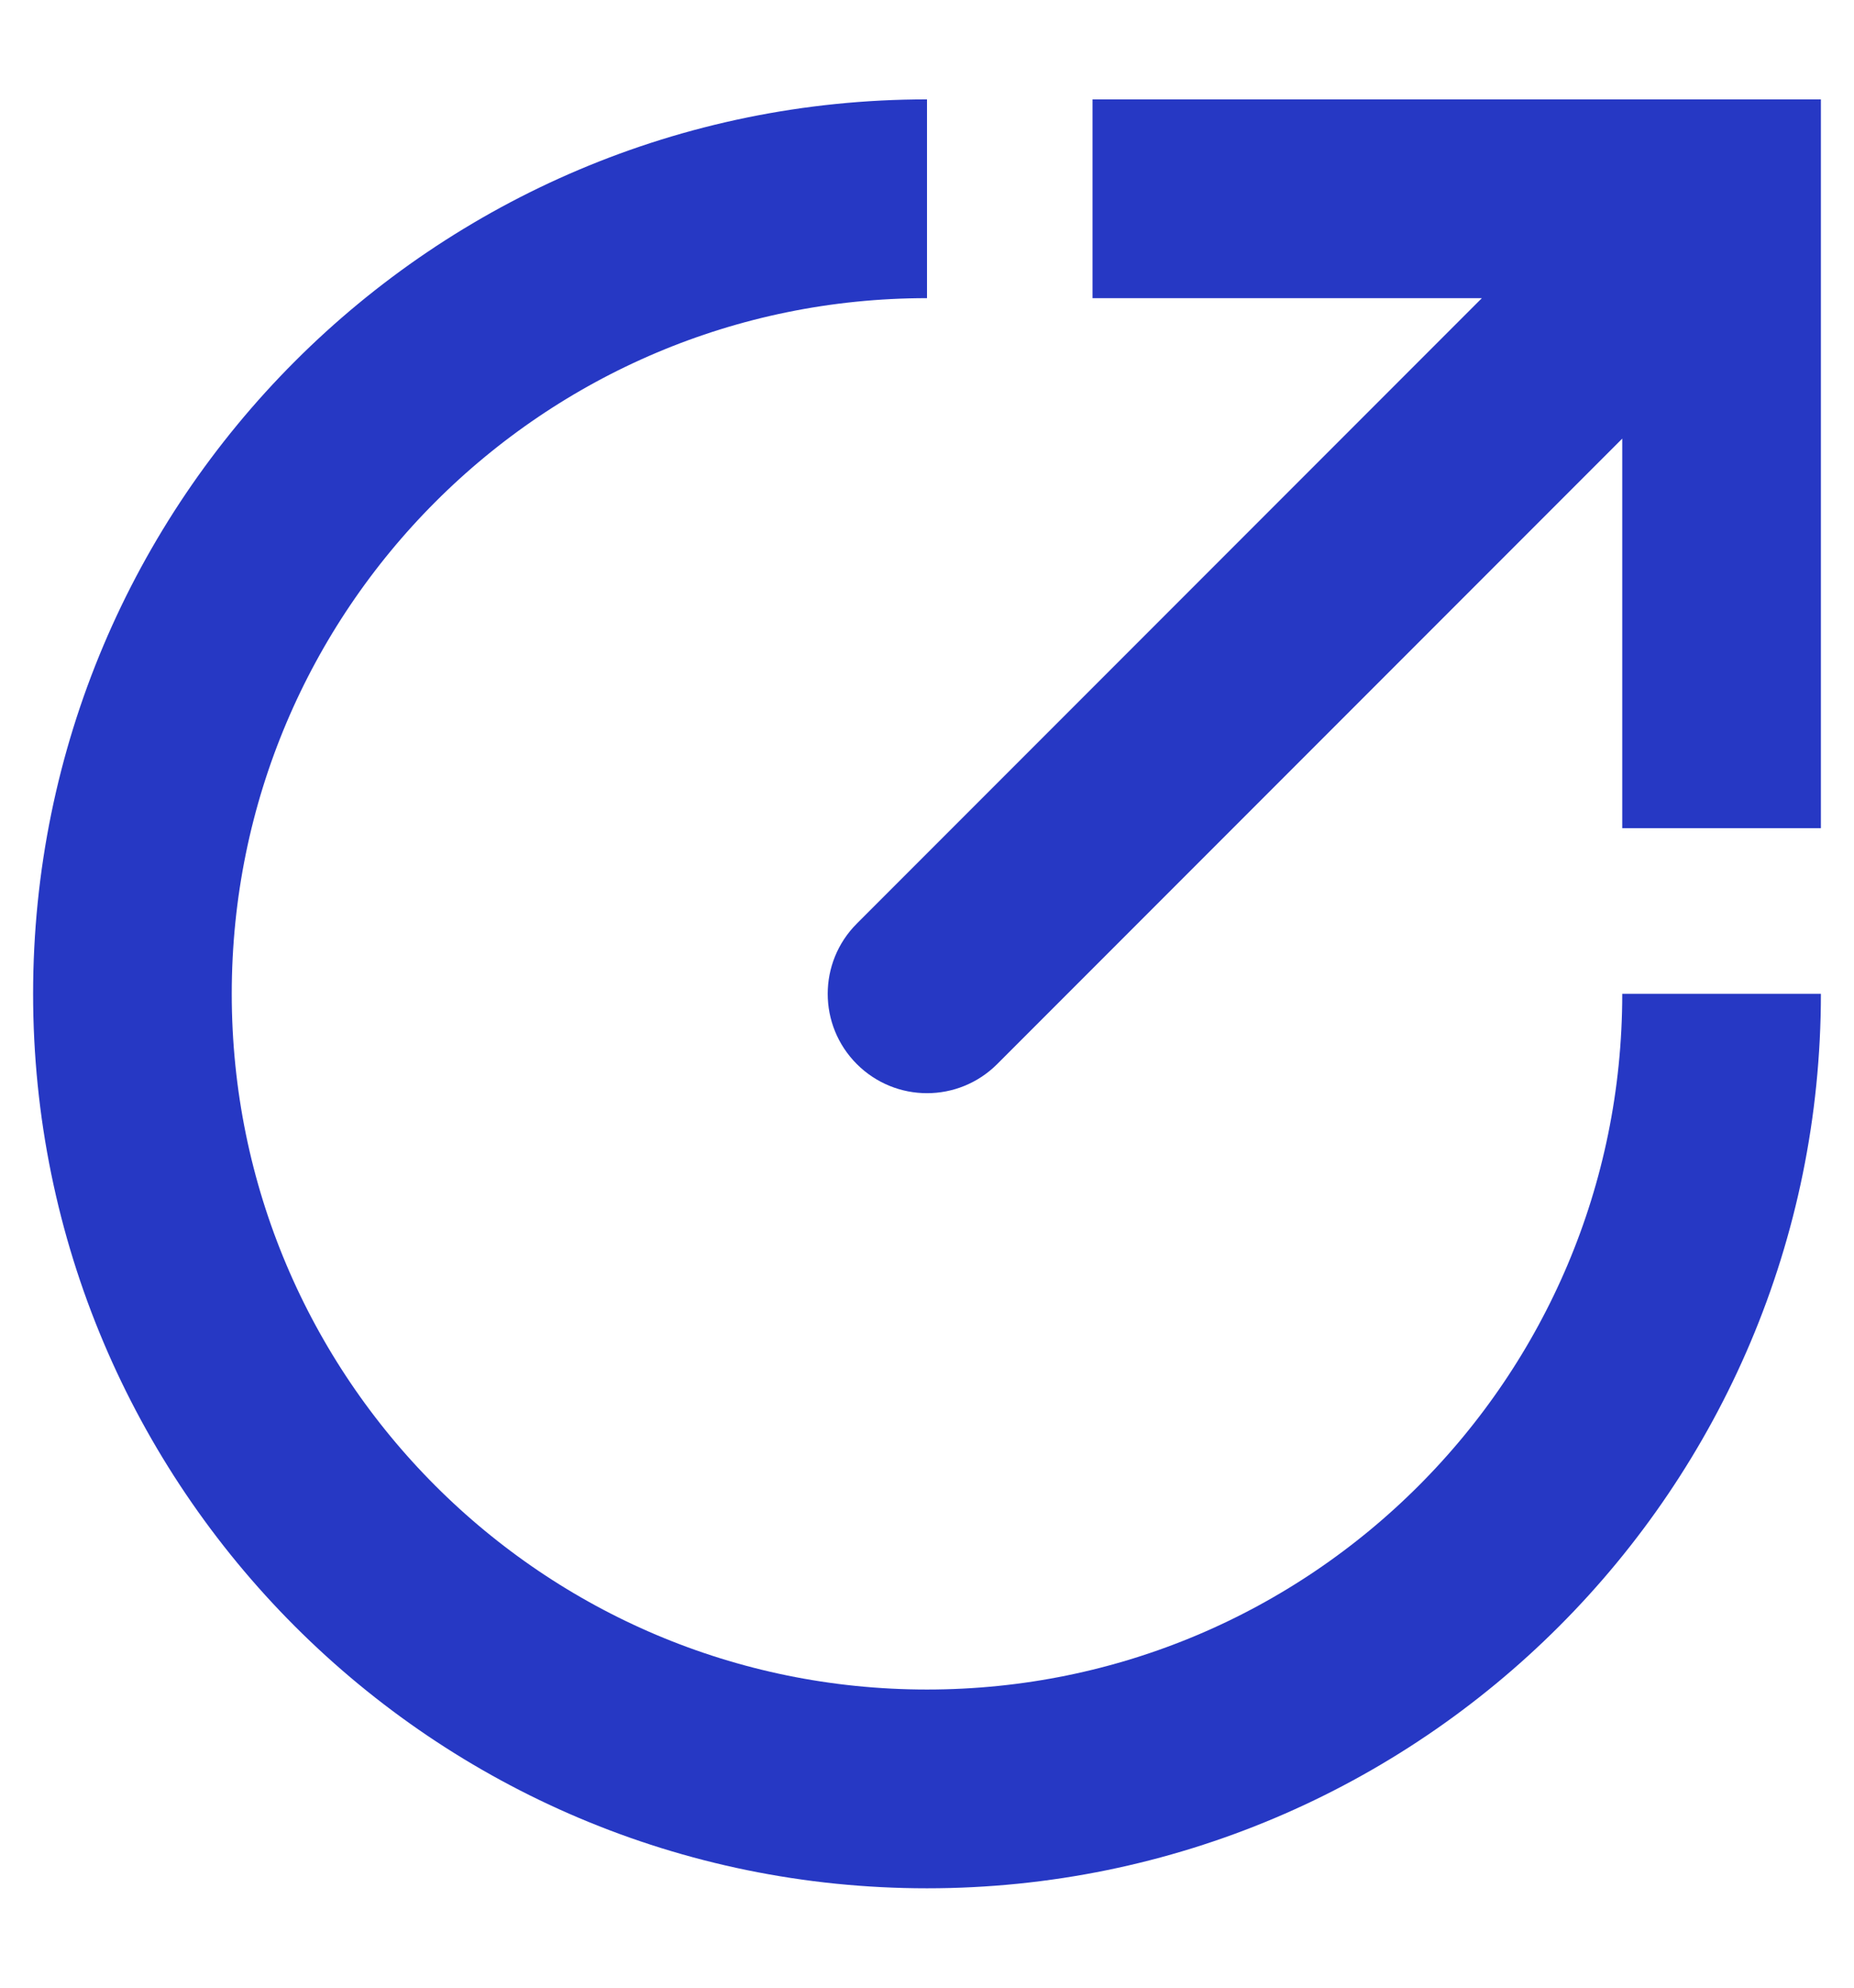
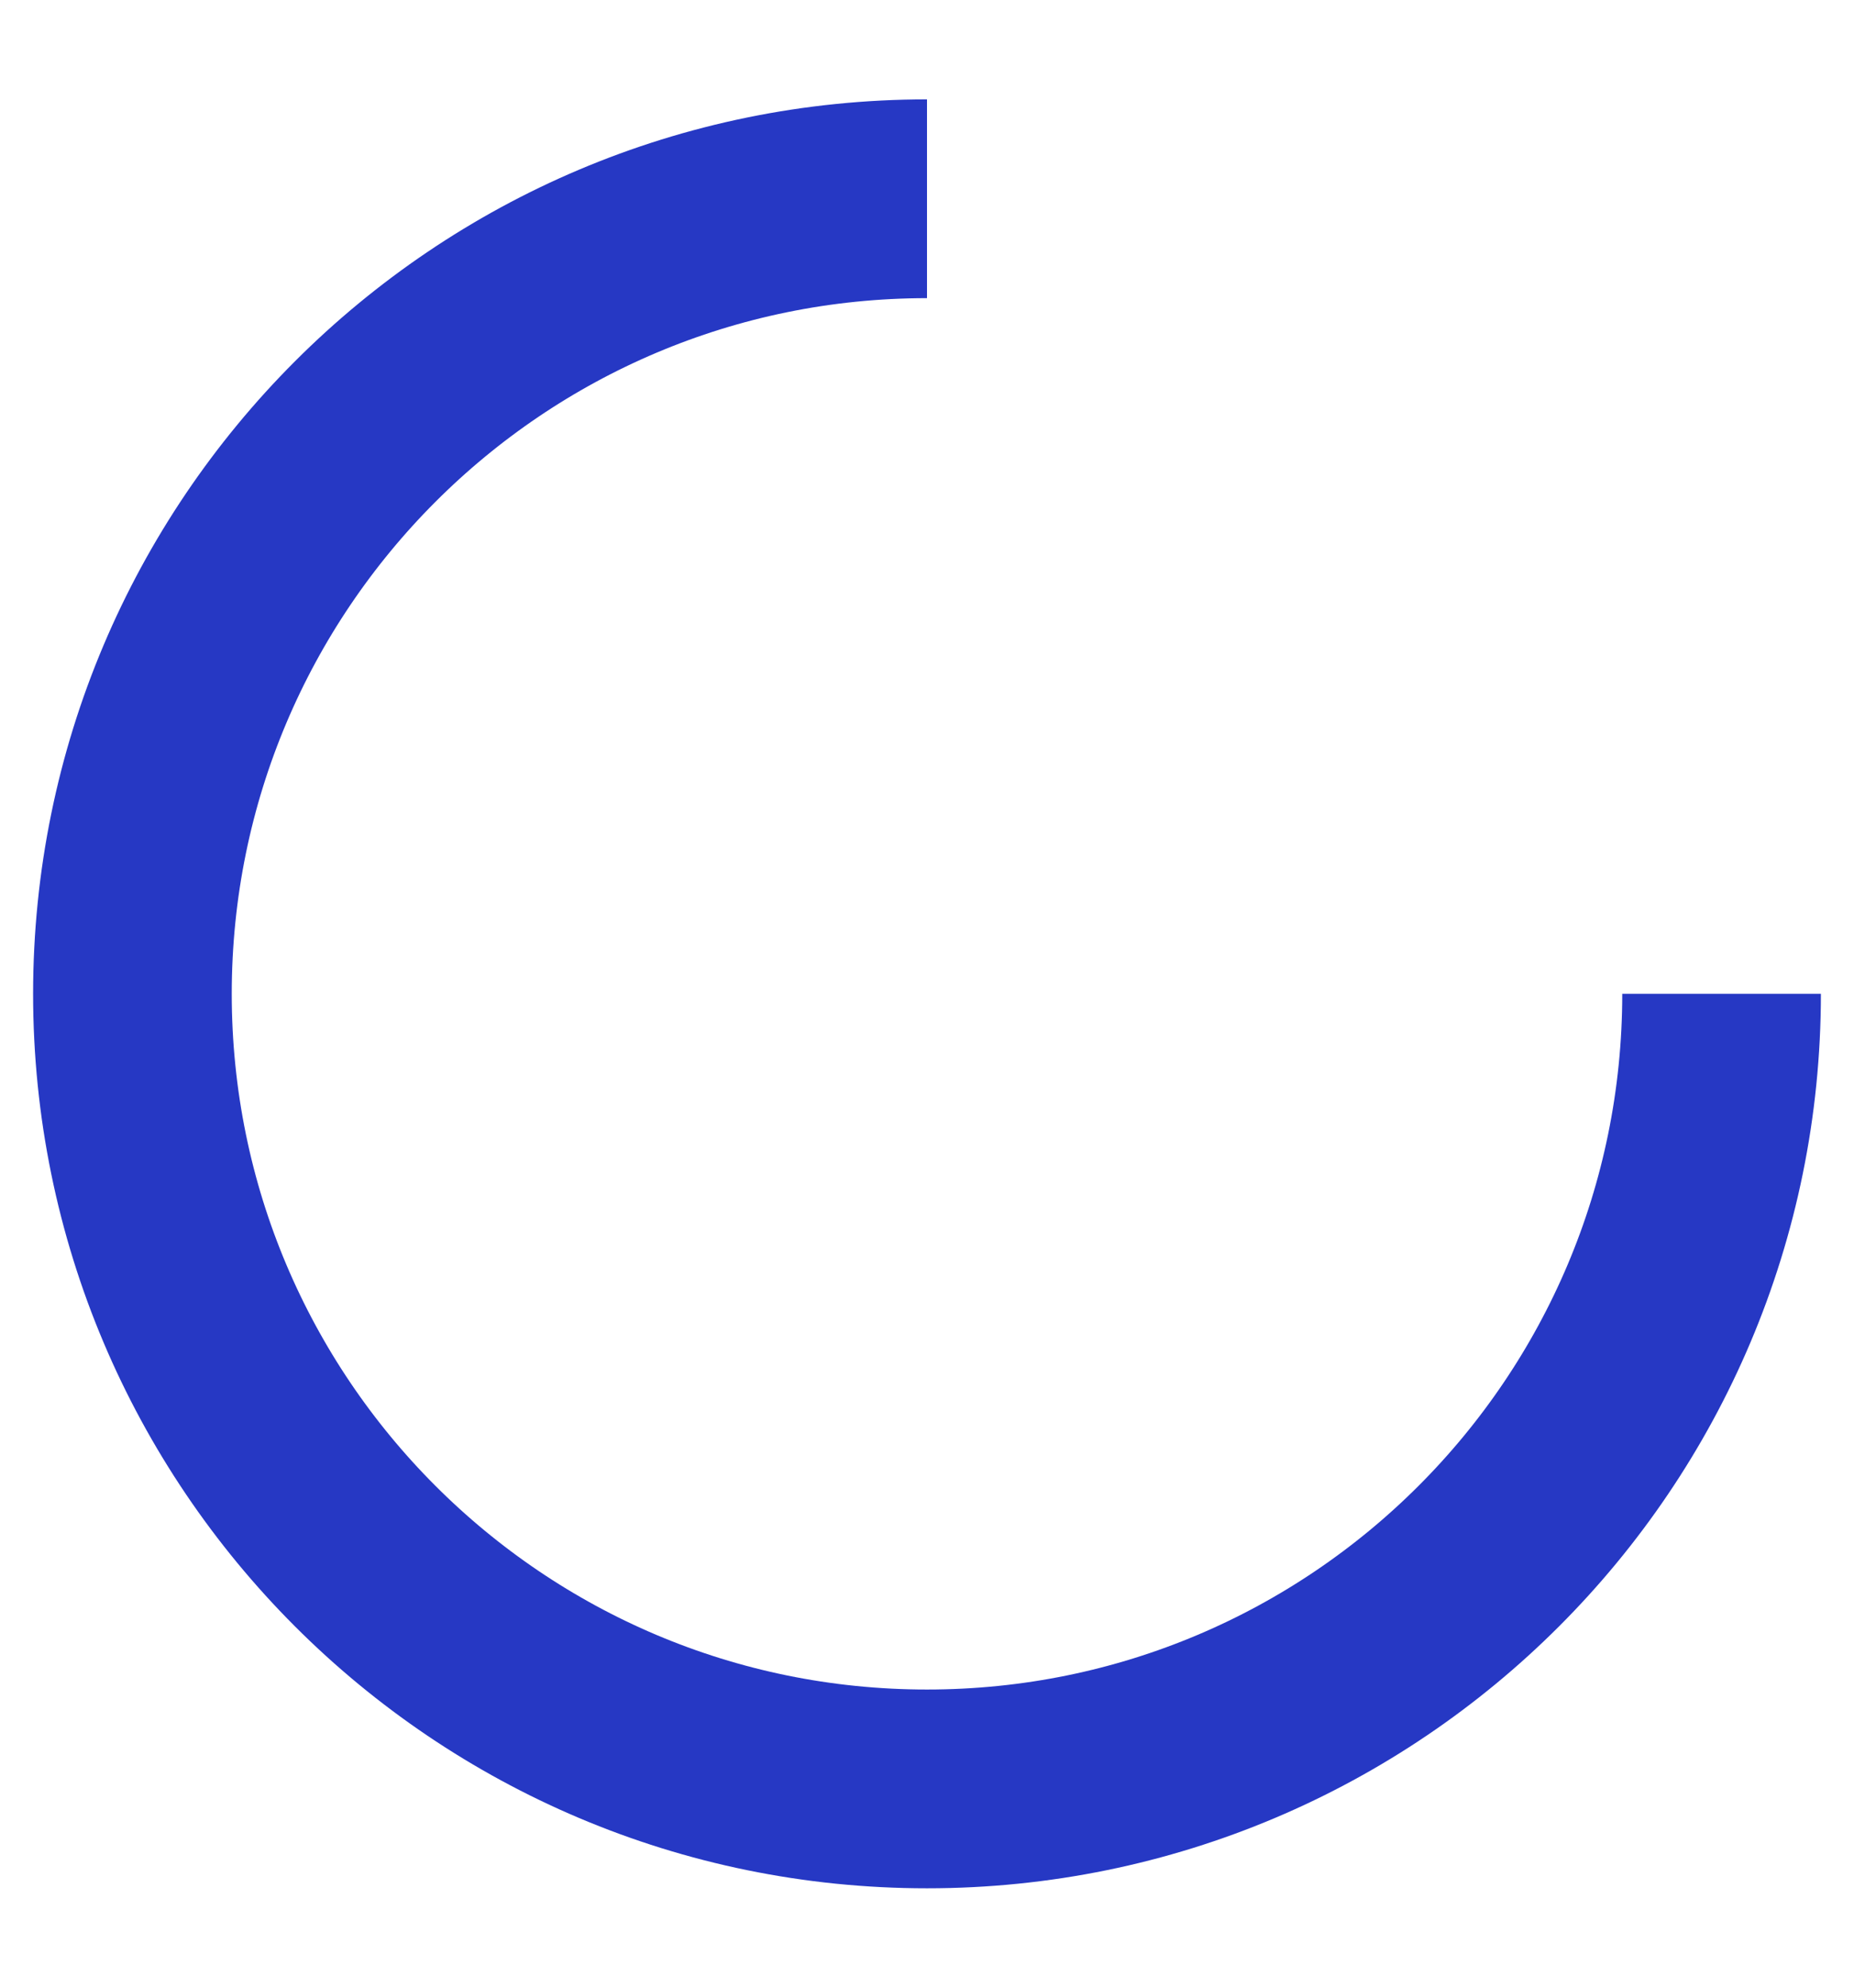
<svg xmlns="http://www.w3.org/2000/svg" width="14" height="15" viewBox="0 0 14 15" fill="none">
  <g id="Frame 70">
-     <path id="Vector" d="M9 0.75H8.25V2.25H9V0.75ZM13 1.5H13.75V0.75H13V1.5ZM12.25 5.5V6.25H13.75V5.5H12.25ZM6.47 6.97C6.177 7.263 6.177 7.737 6.47 8.03C6.763 8.323 7.237 8.323 7.53 8.03L6.47 6.97ZM9 2.25H13V0.75H9V2.25ZM12.25 1.5V5.5H13.75V1.5H12.25ZM12.47 0.97L6.47 6.97L7.53 8.03L13.53 2.03L12.47 0.97Z" fill="#2638C4" />
    <path id="Ellipse 219" d="M13 7.5C13 10.814 10.314 13.5 7 13.5C3.686 13.5 1 10.814 1 7.5C1 4.186 3.686 1.5 7 1.5" stroke="#2638C4" stroke-width="1.5" />
  </g>
</svg>